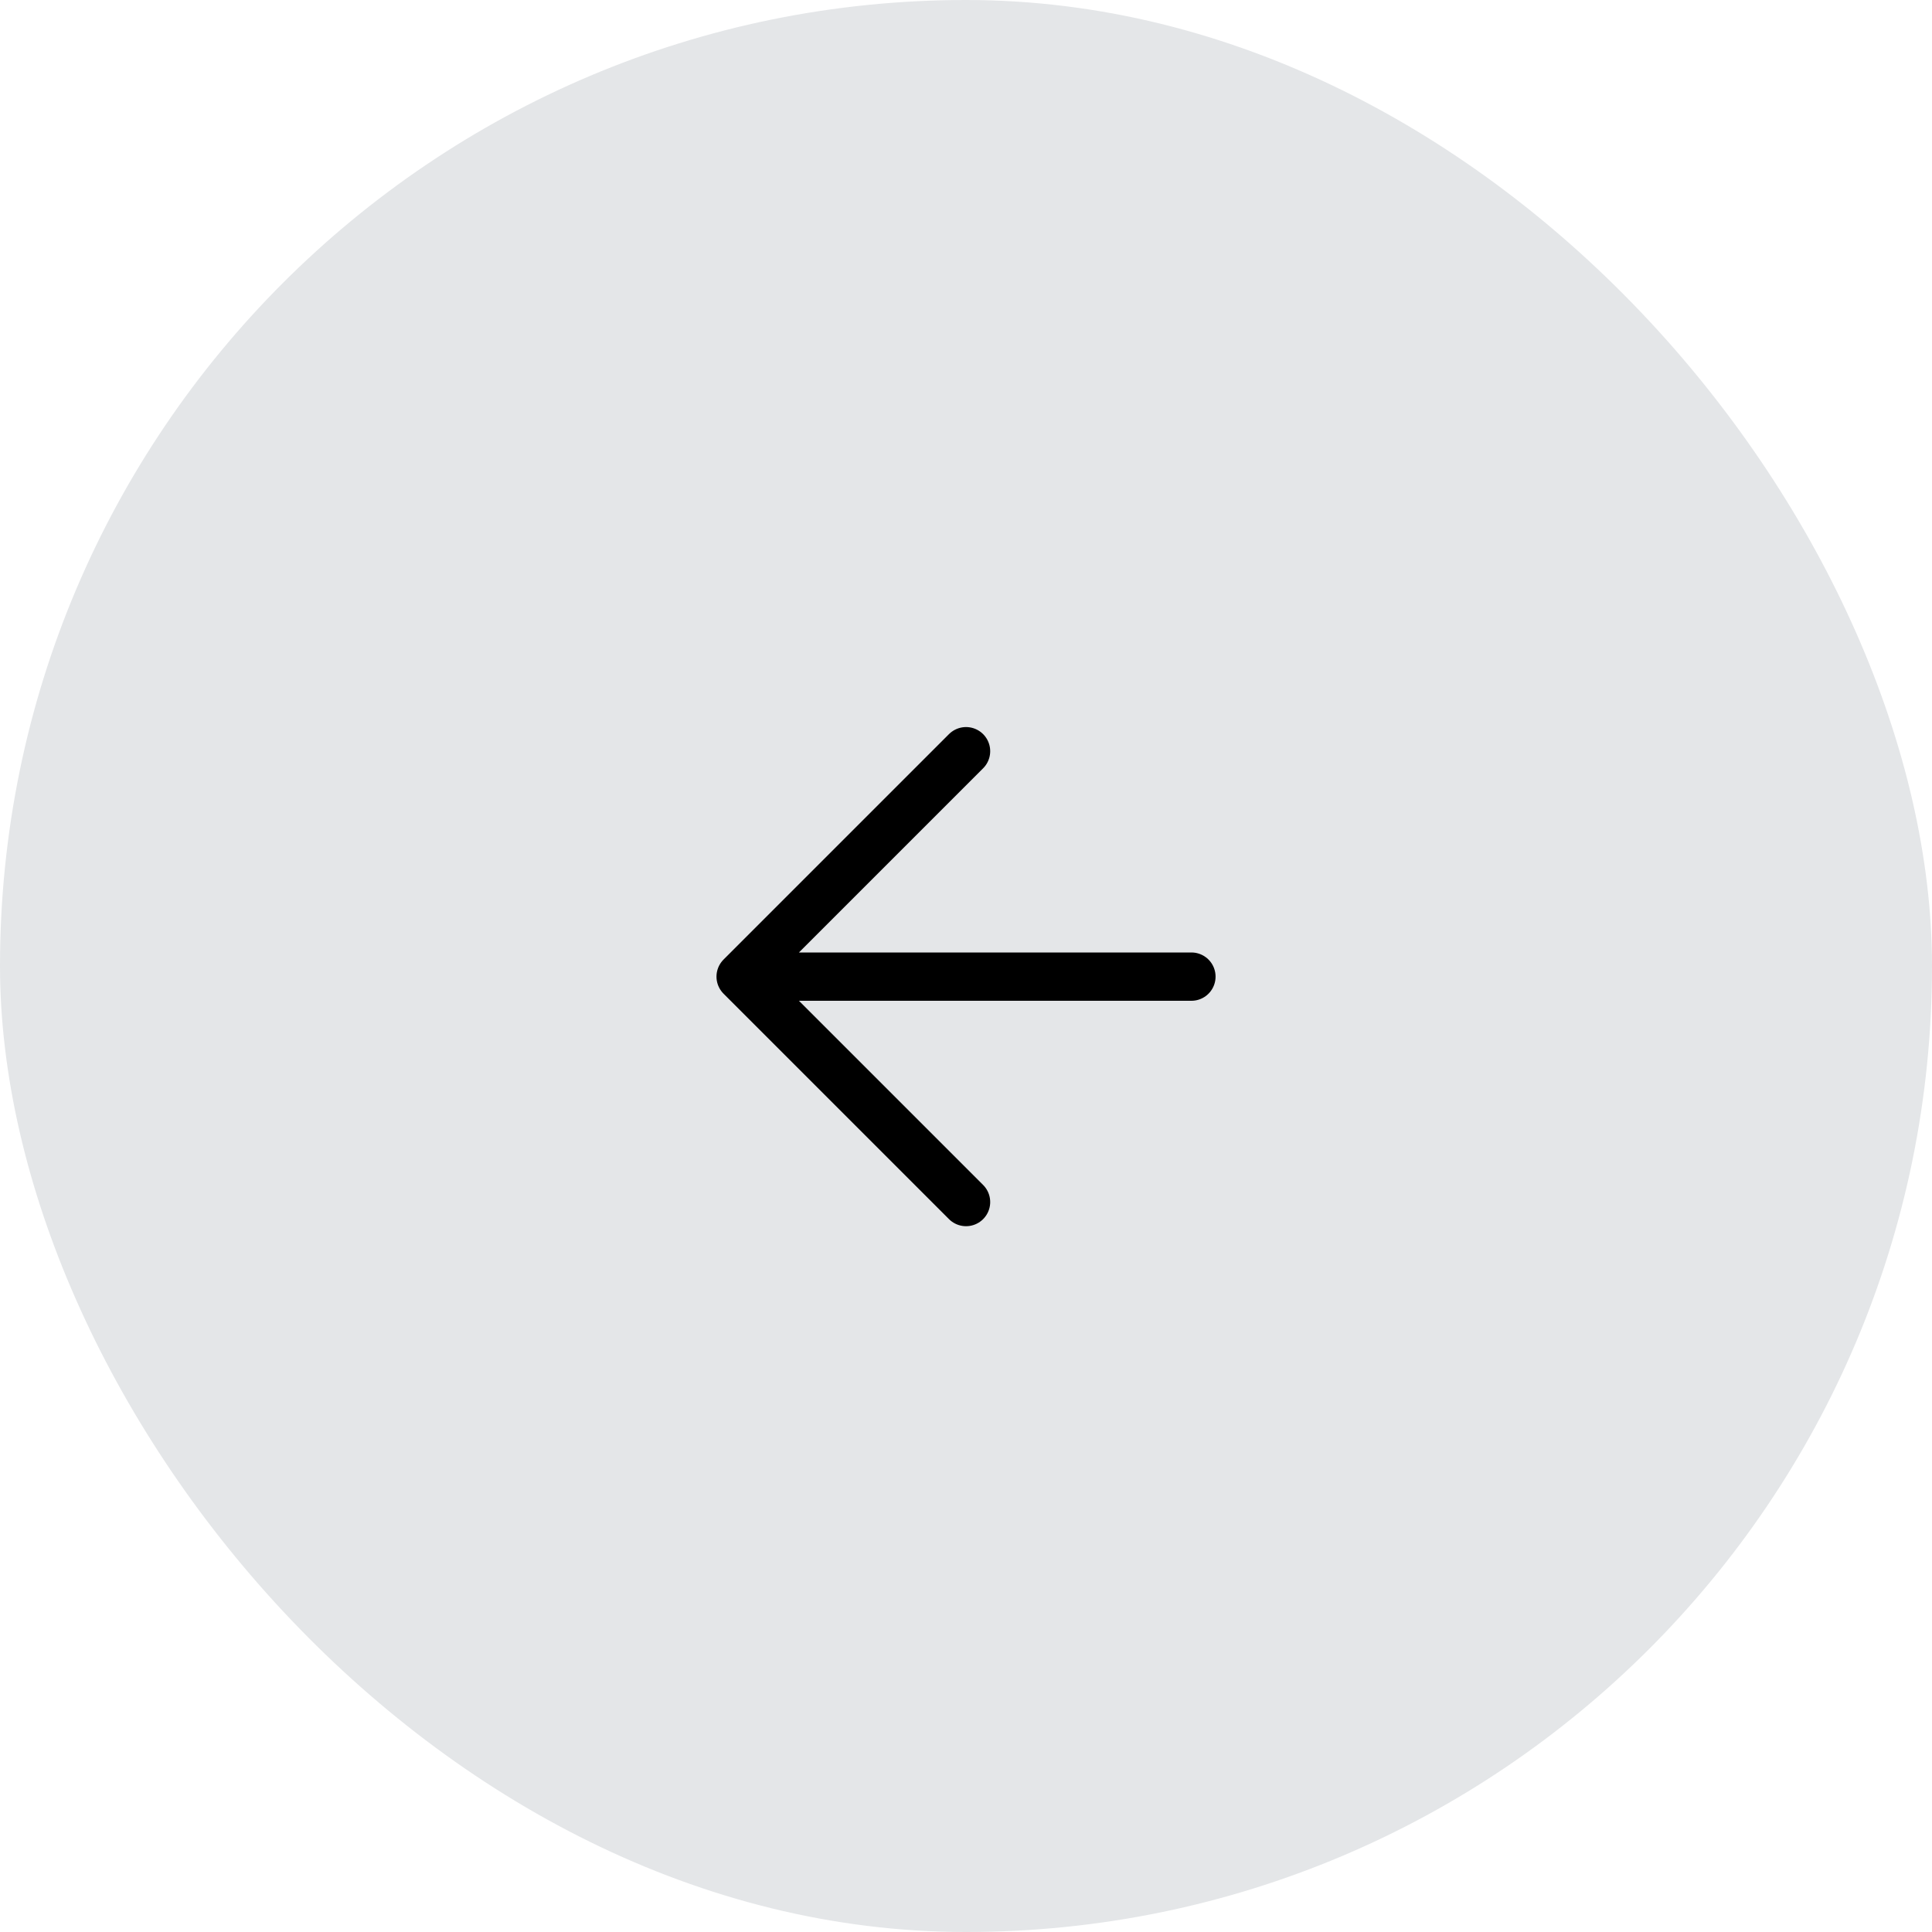
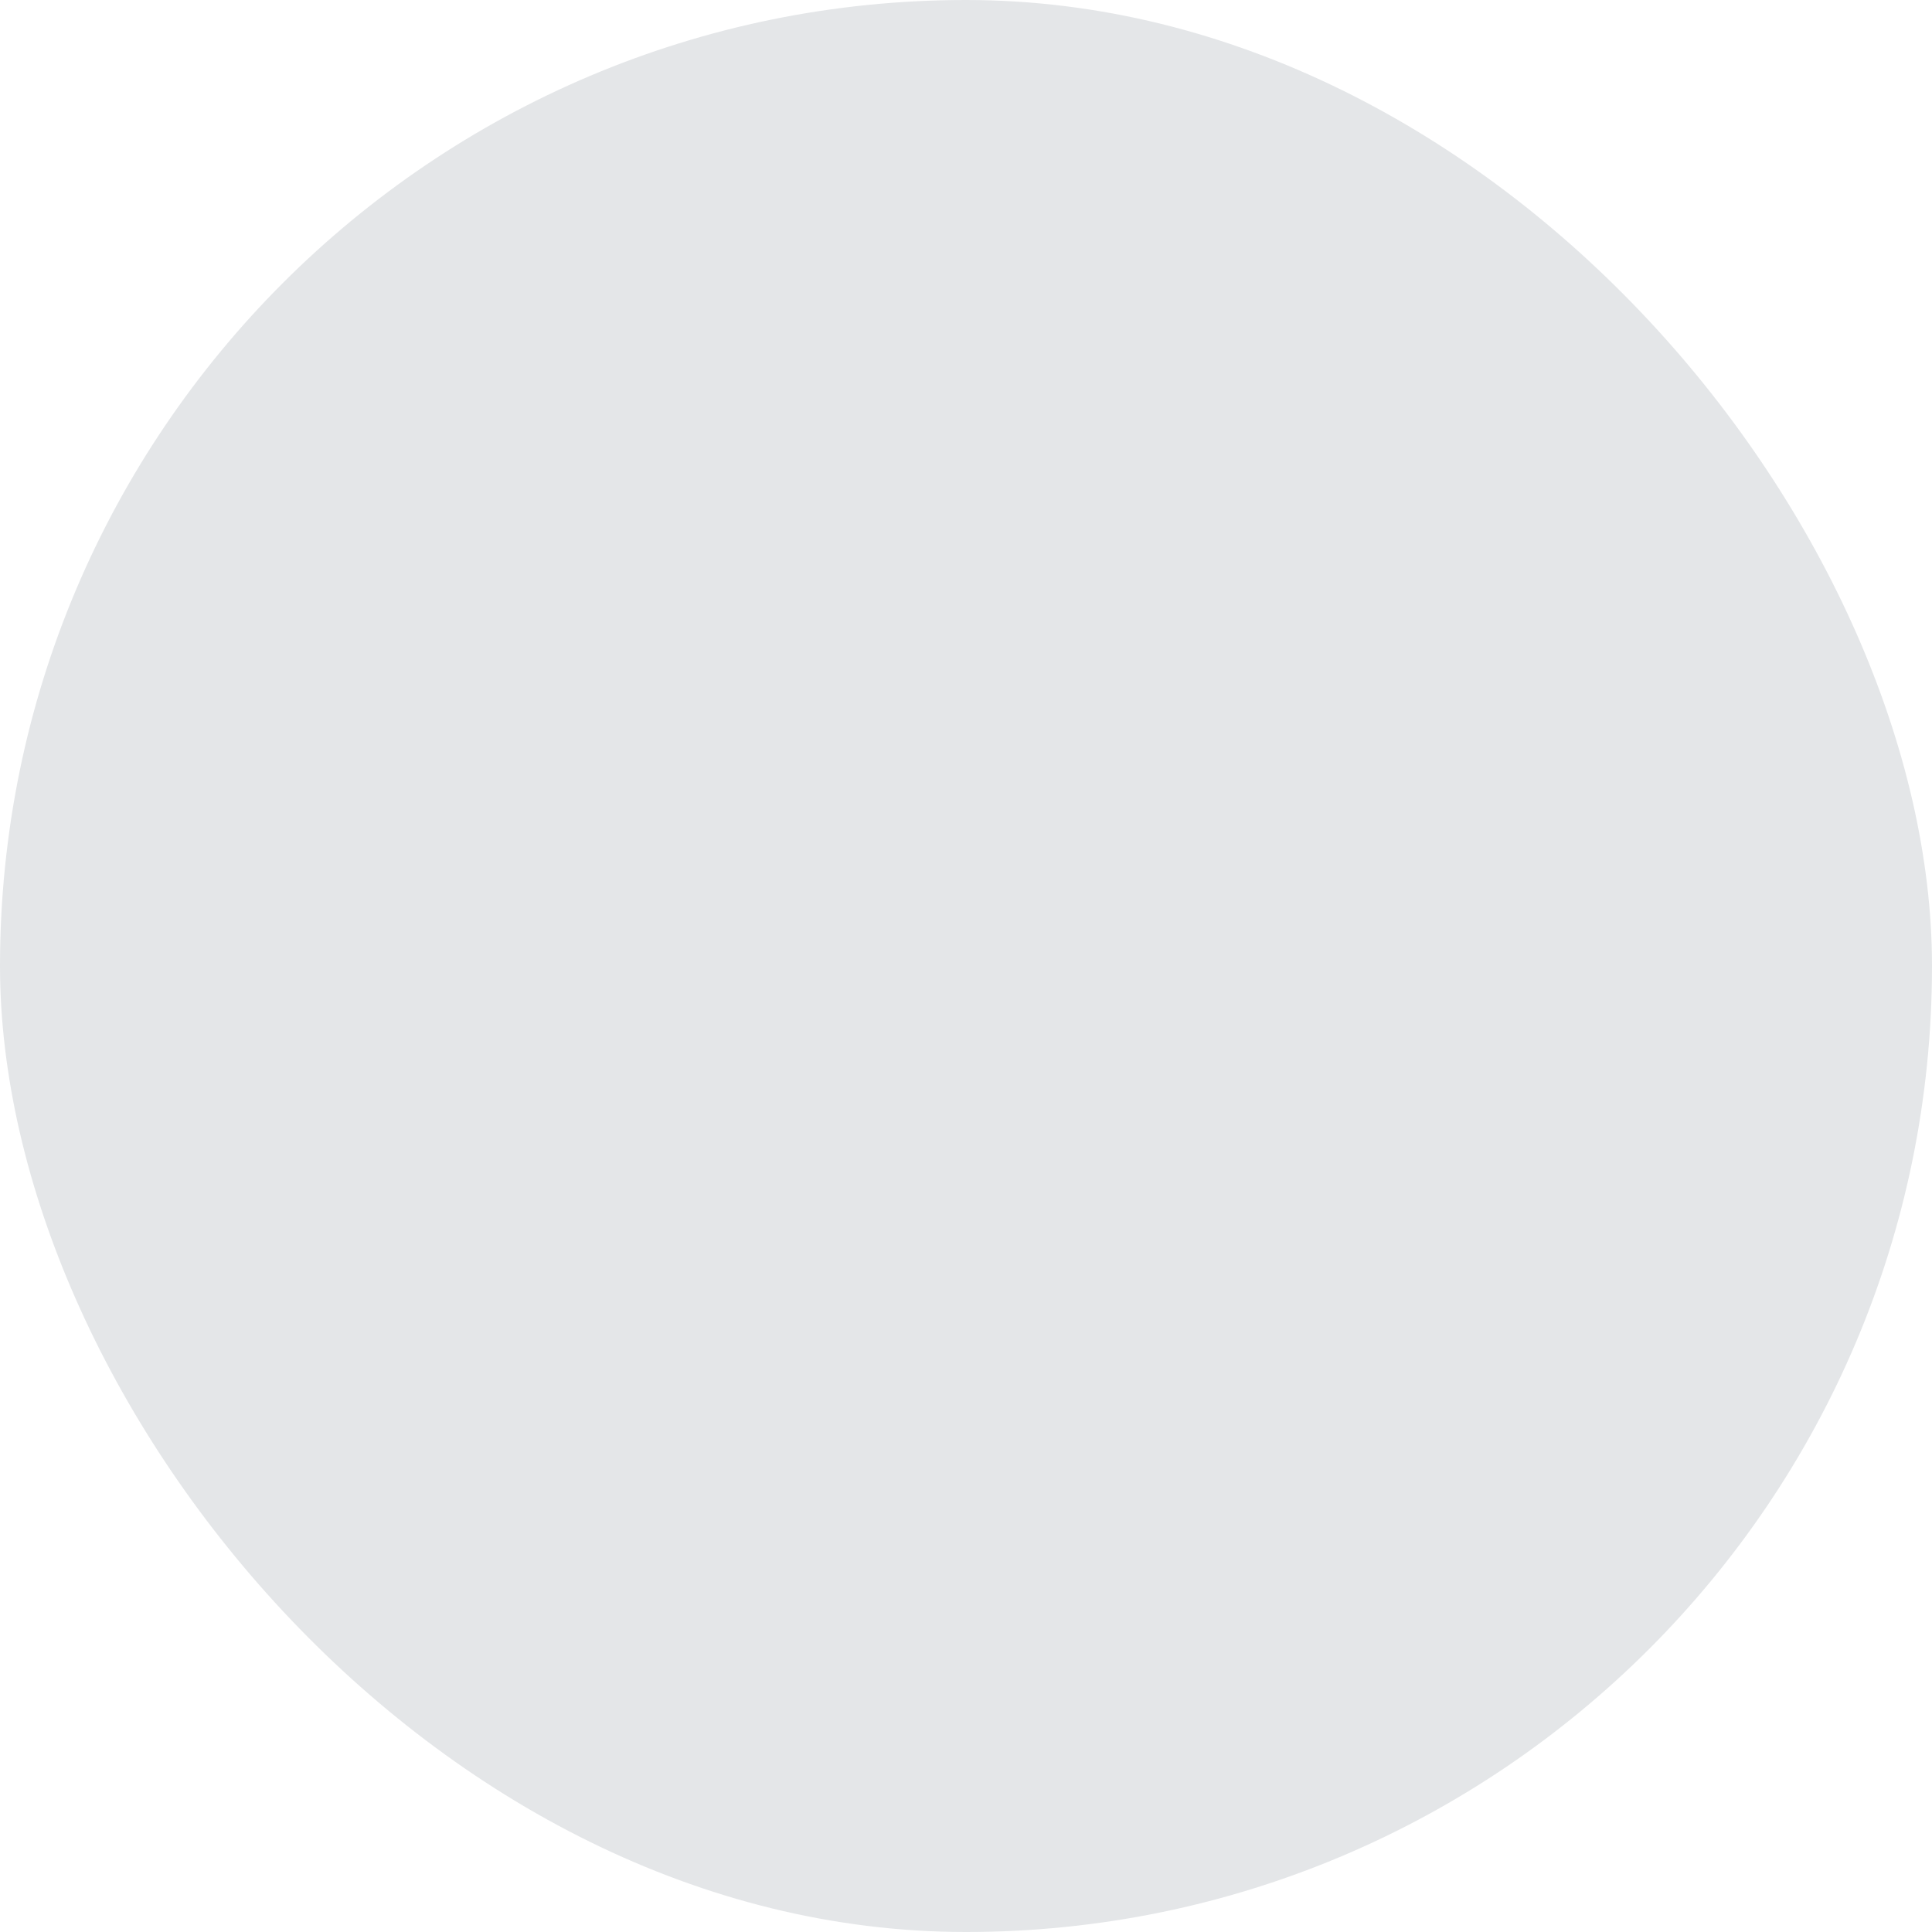
<svg xmlns="http://www.w3.org/2000/svg" width="40" height="40" viewBox="0 0 40 40" fill="none">
  <rect width="40" height="40" rx="20" fill="#E4E6E8" />
-   <path d="M20.001 15.553L15.334 20.22M15.334 20.22L20.001 24.887M15.334 20.22H24.667" stroke="black" stroke-linecap="round" stroke-linejoin="round" />
</svg>